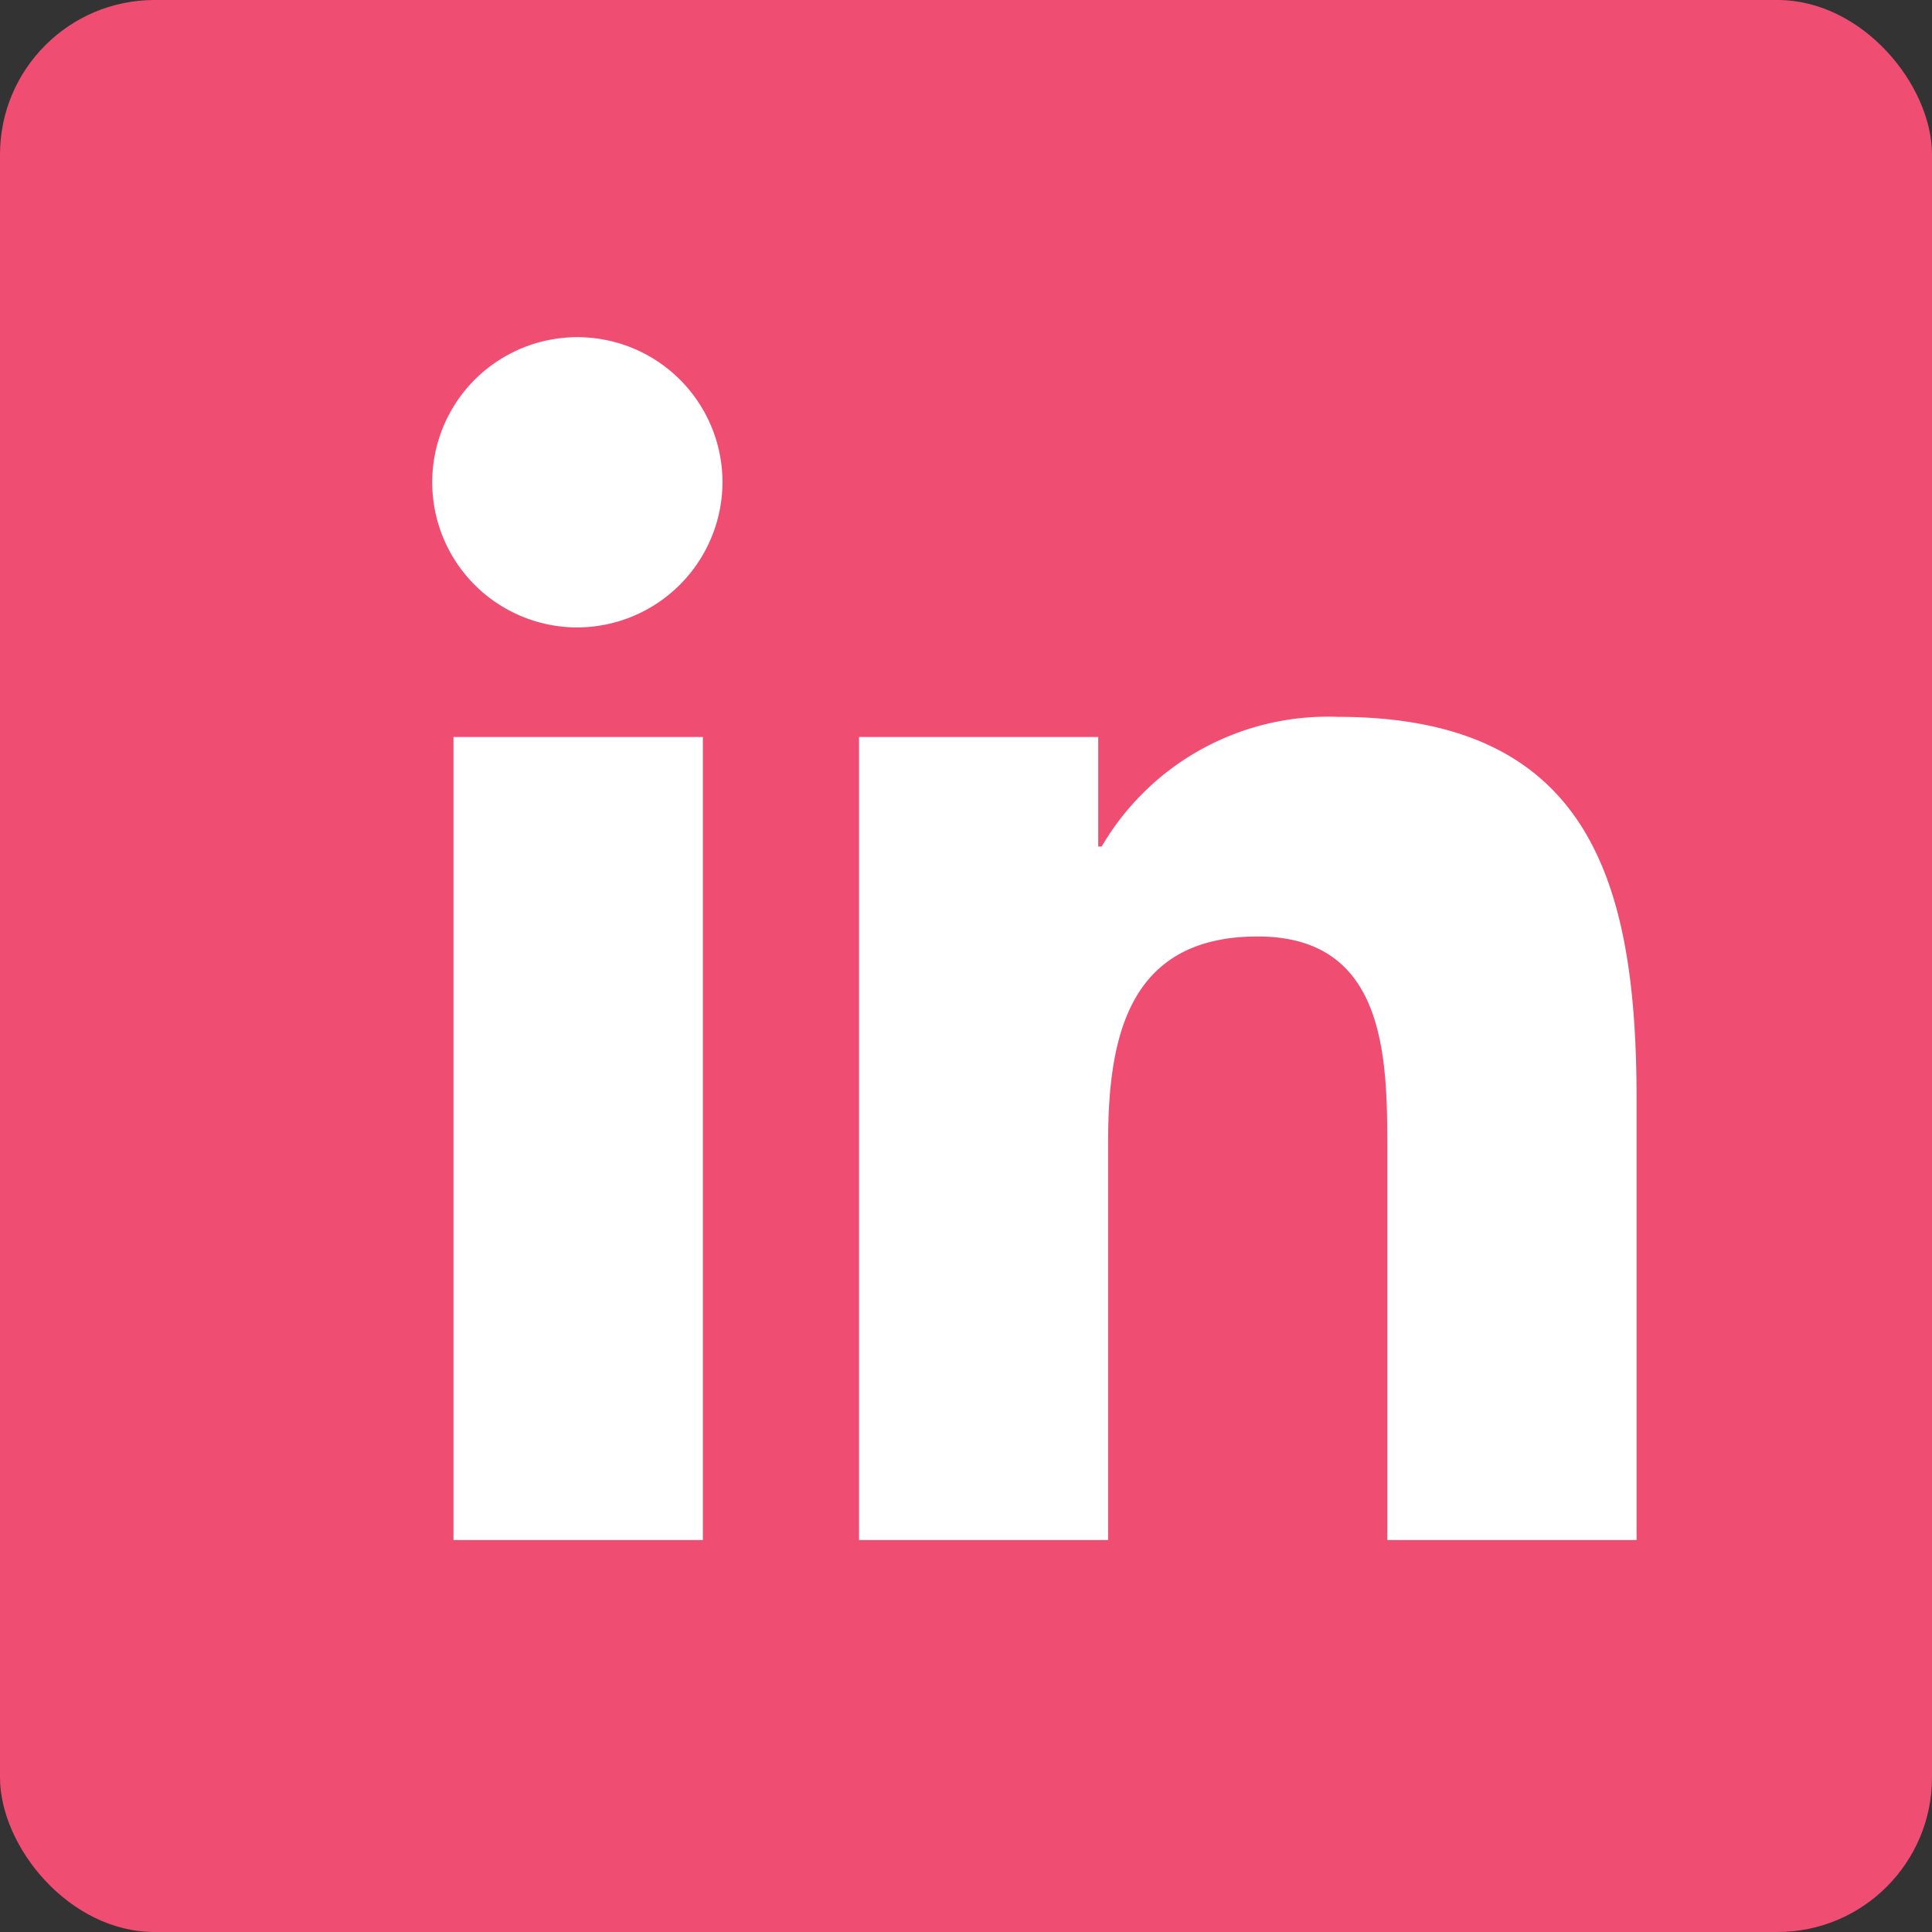
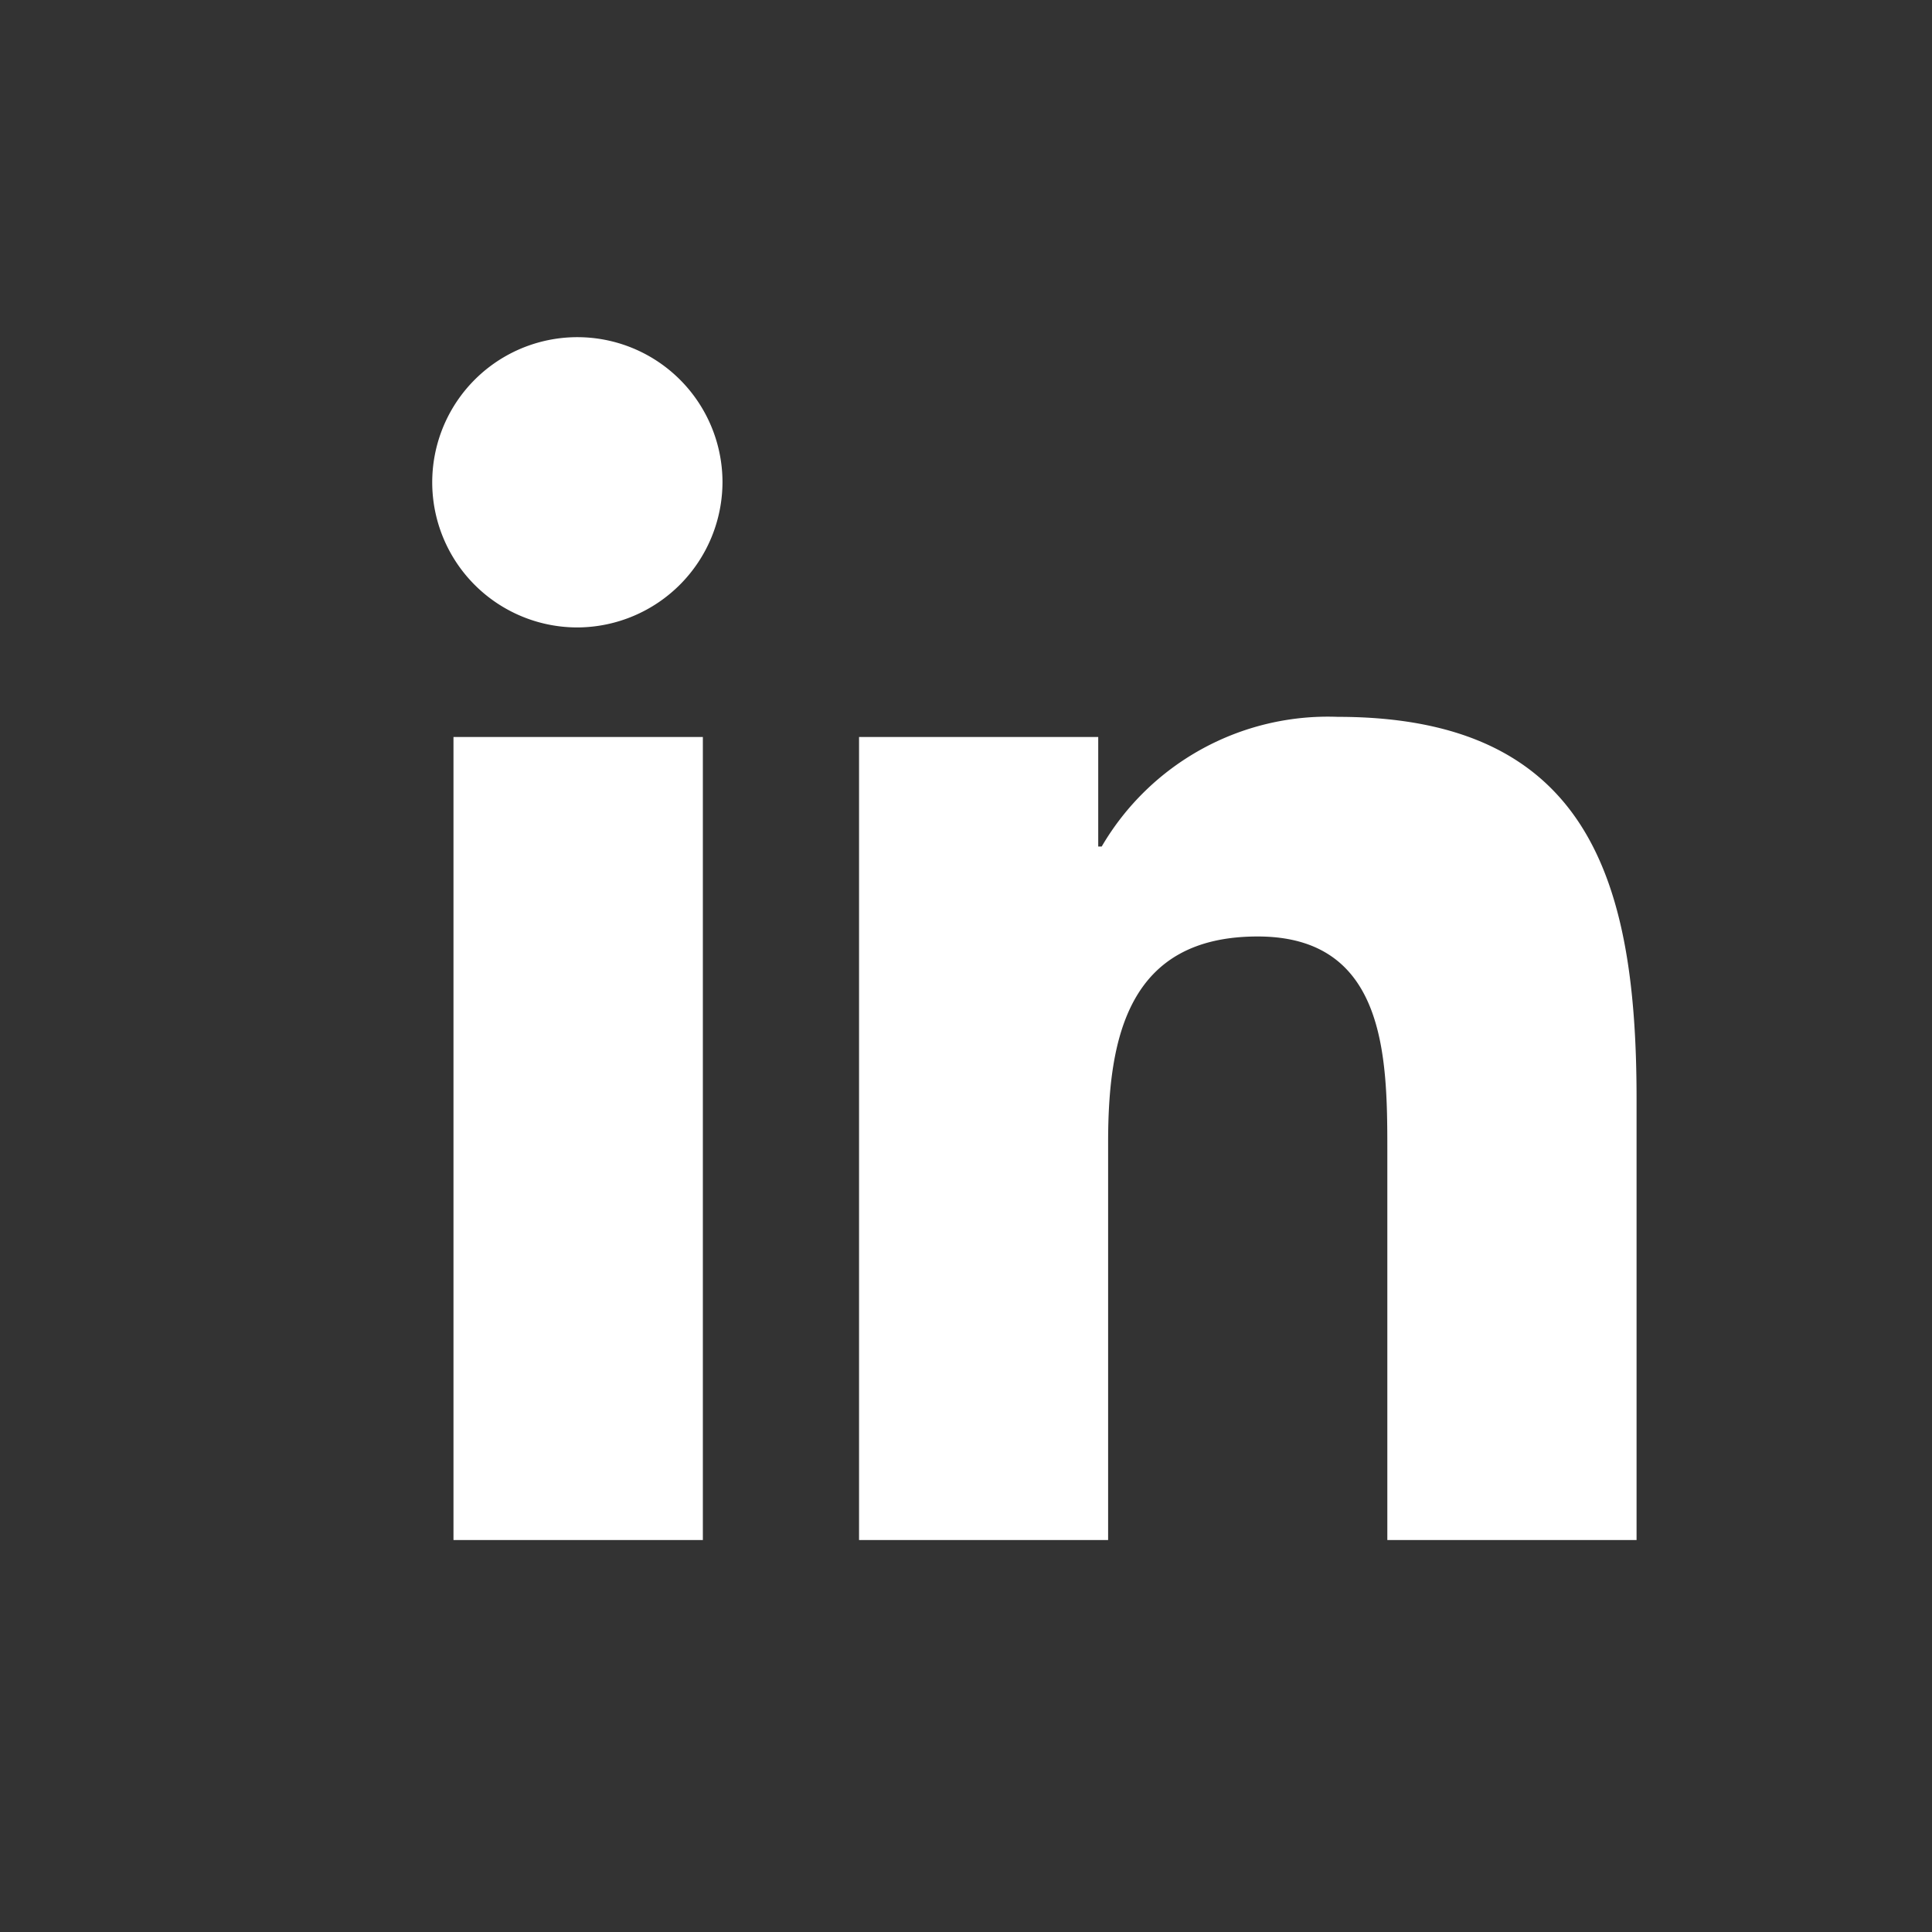
<svg xmlns="http://www.w3.org/2000/svg" width="25" height="25" viewBox="0 0 25 25">
  <rect x="0" y="0" width="25" height="25" fill="#333333" stroke="none" />
  <g id="Group_4673" data-name="Group 4673" transform="translate(-1122 -9517)">
-     <rect id="Rectangle_94" data-name="Rectangle 94" width="25" height="25" rx="2" transform="translate(1122 9517)" fill="#ef4e72" />
    <path id="Icon_awesome-linkedin-in" data-name="Icon awesome-linkedin-in" d="M3.484,15.565H.257V5.174H3.484ZM1.869,3.756A1.878,1.878,0,1,1,3.738,1.87,1.885,1.885,0,0,1,1.869,3.756ZM15.561,15.565h-3.22V10.507c0-1.206-.024-2.752-1.678-2.752-1.678,0-1.935,1.31-1.935,2.665v5.145H5.505V5.174H8.6V6.591h.045A3.391,3.391,0,0,1,11.7,4.913c3.266,0,3.866,2.151,3.866,4.944v5.708Z" transform="translate(1127.611 9521.363)" fill="#fff" />
  </g>
</svg>